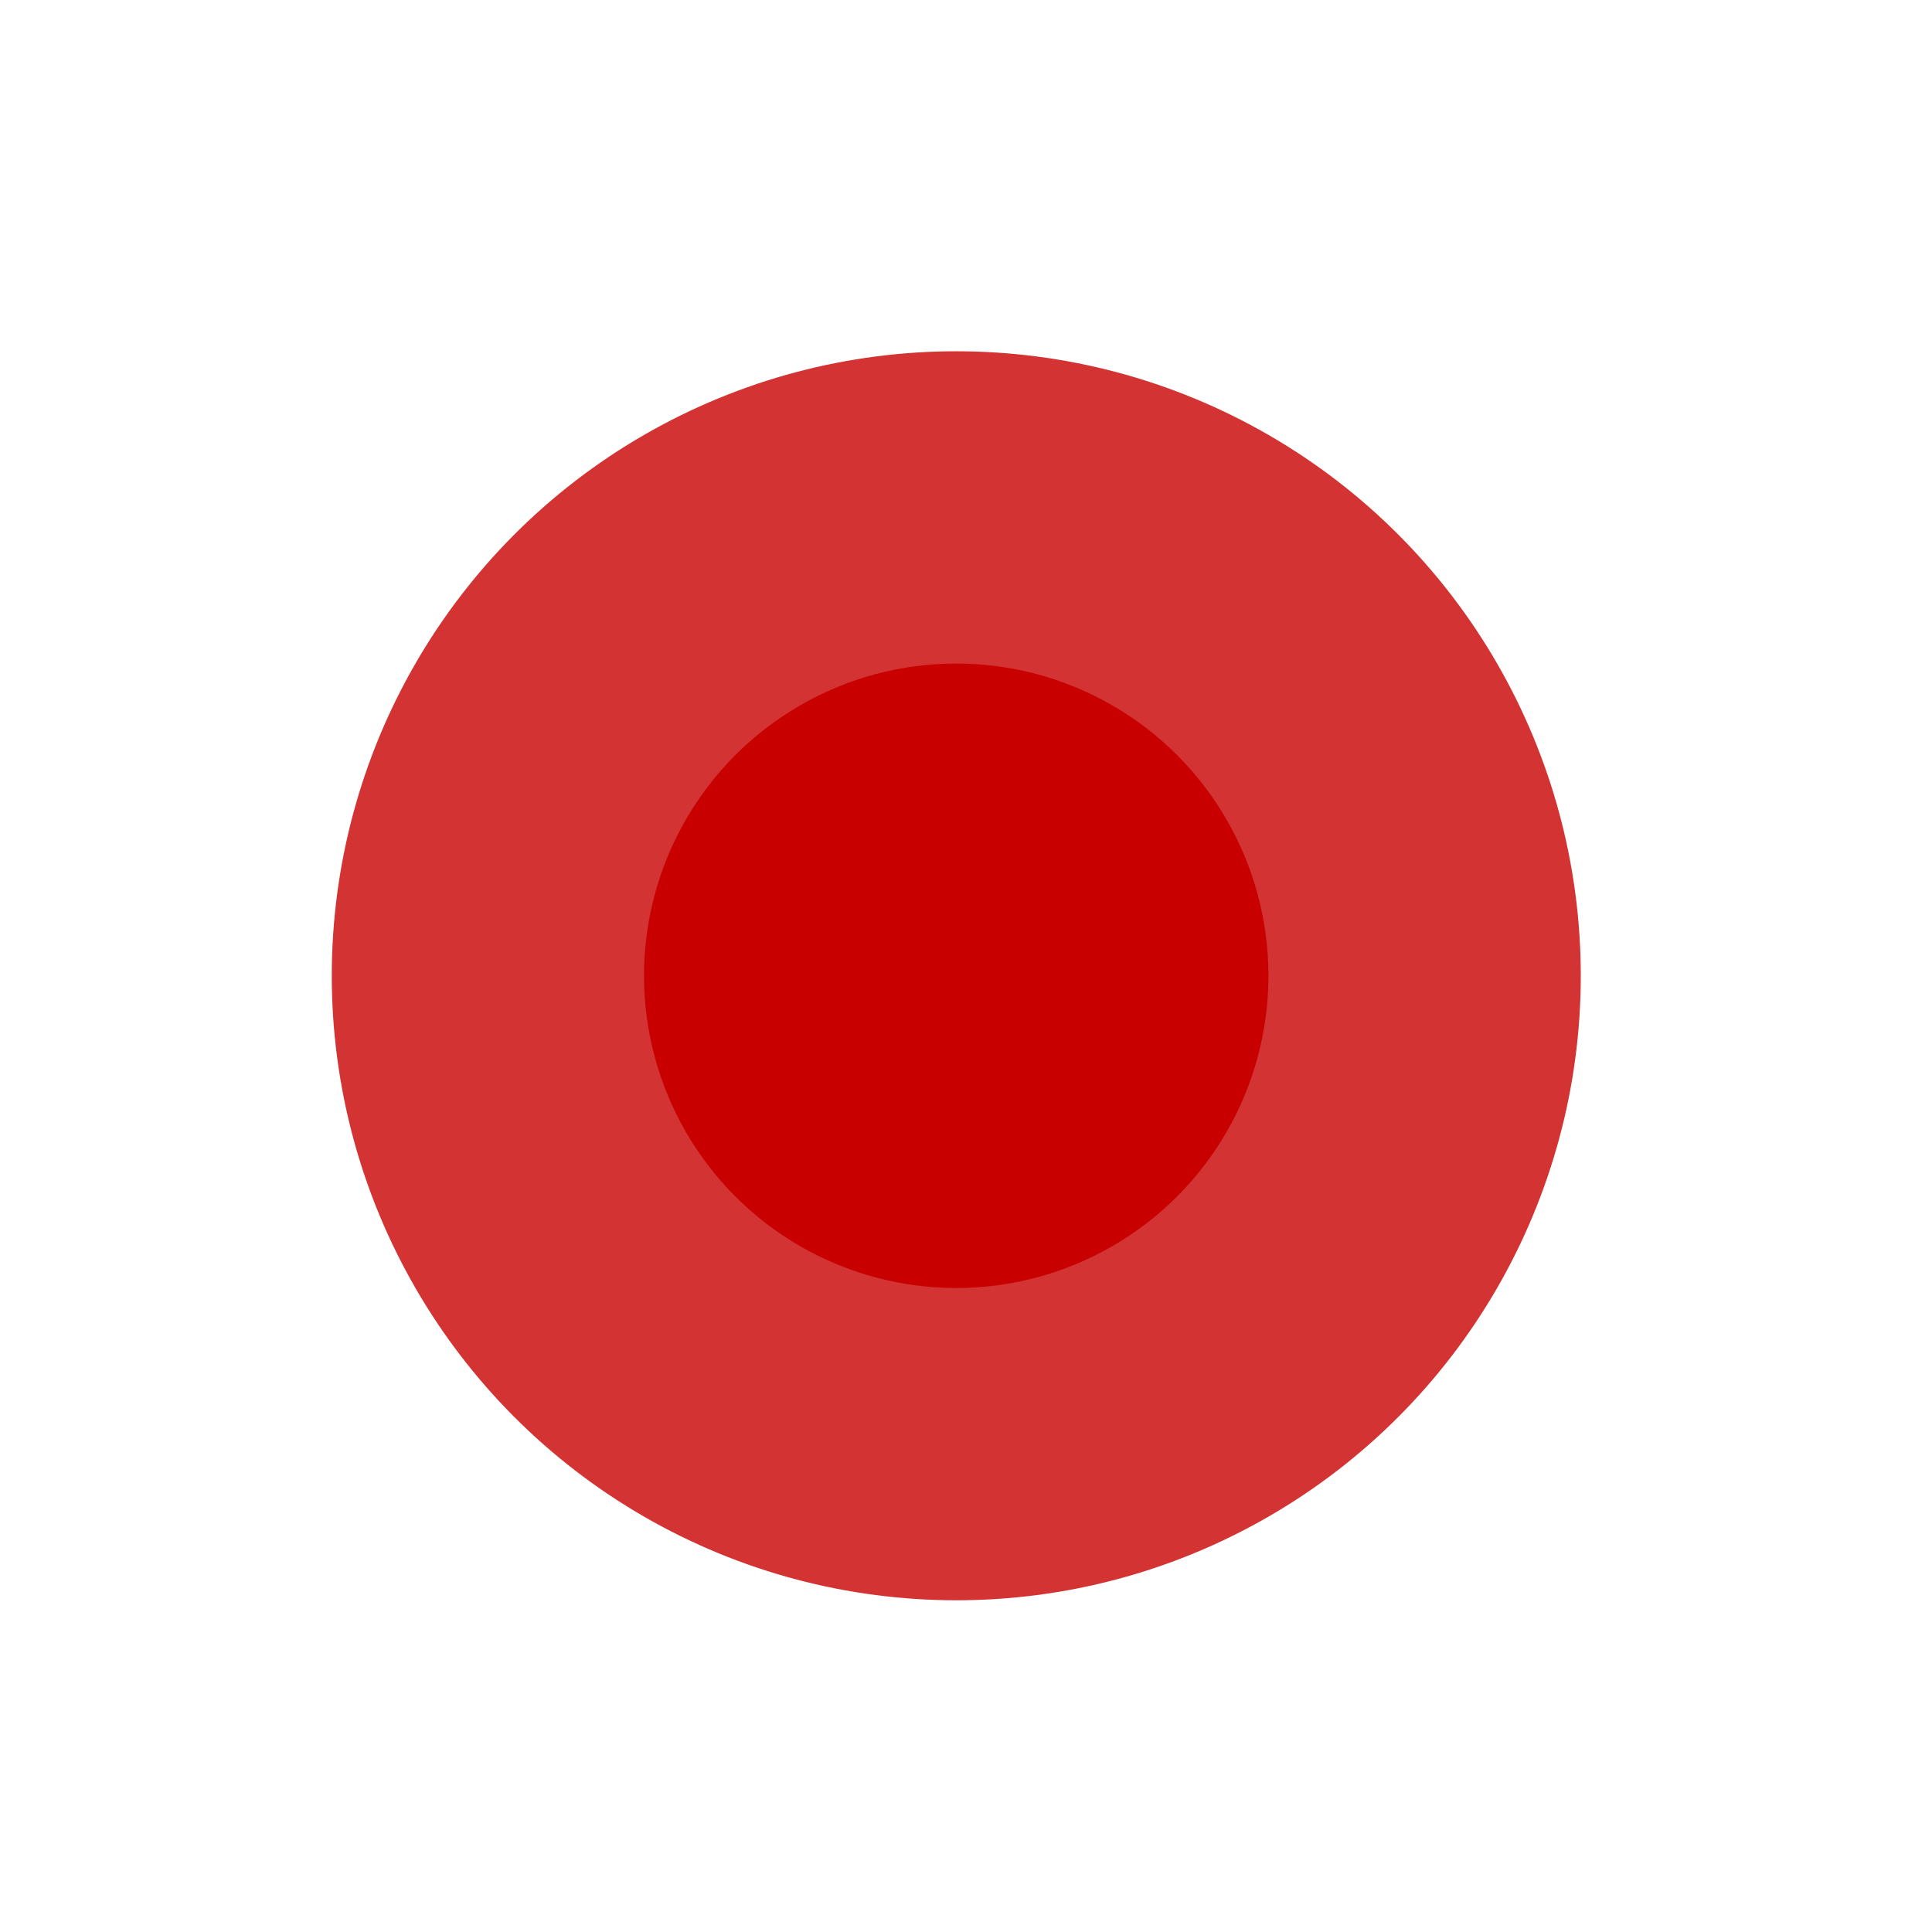
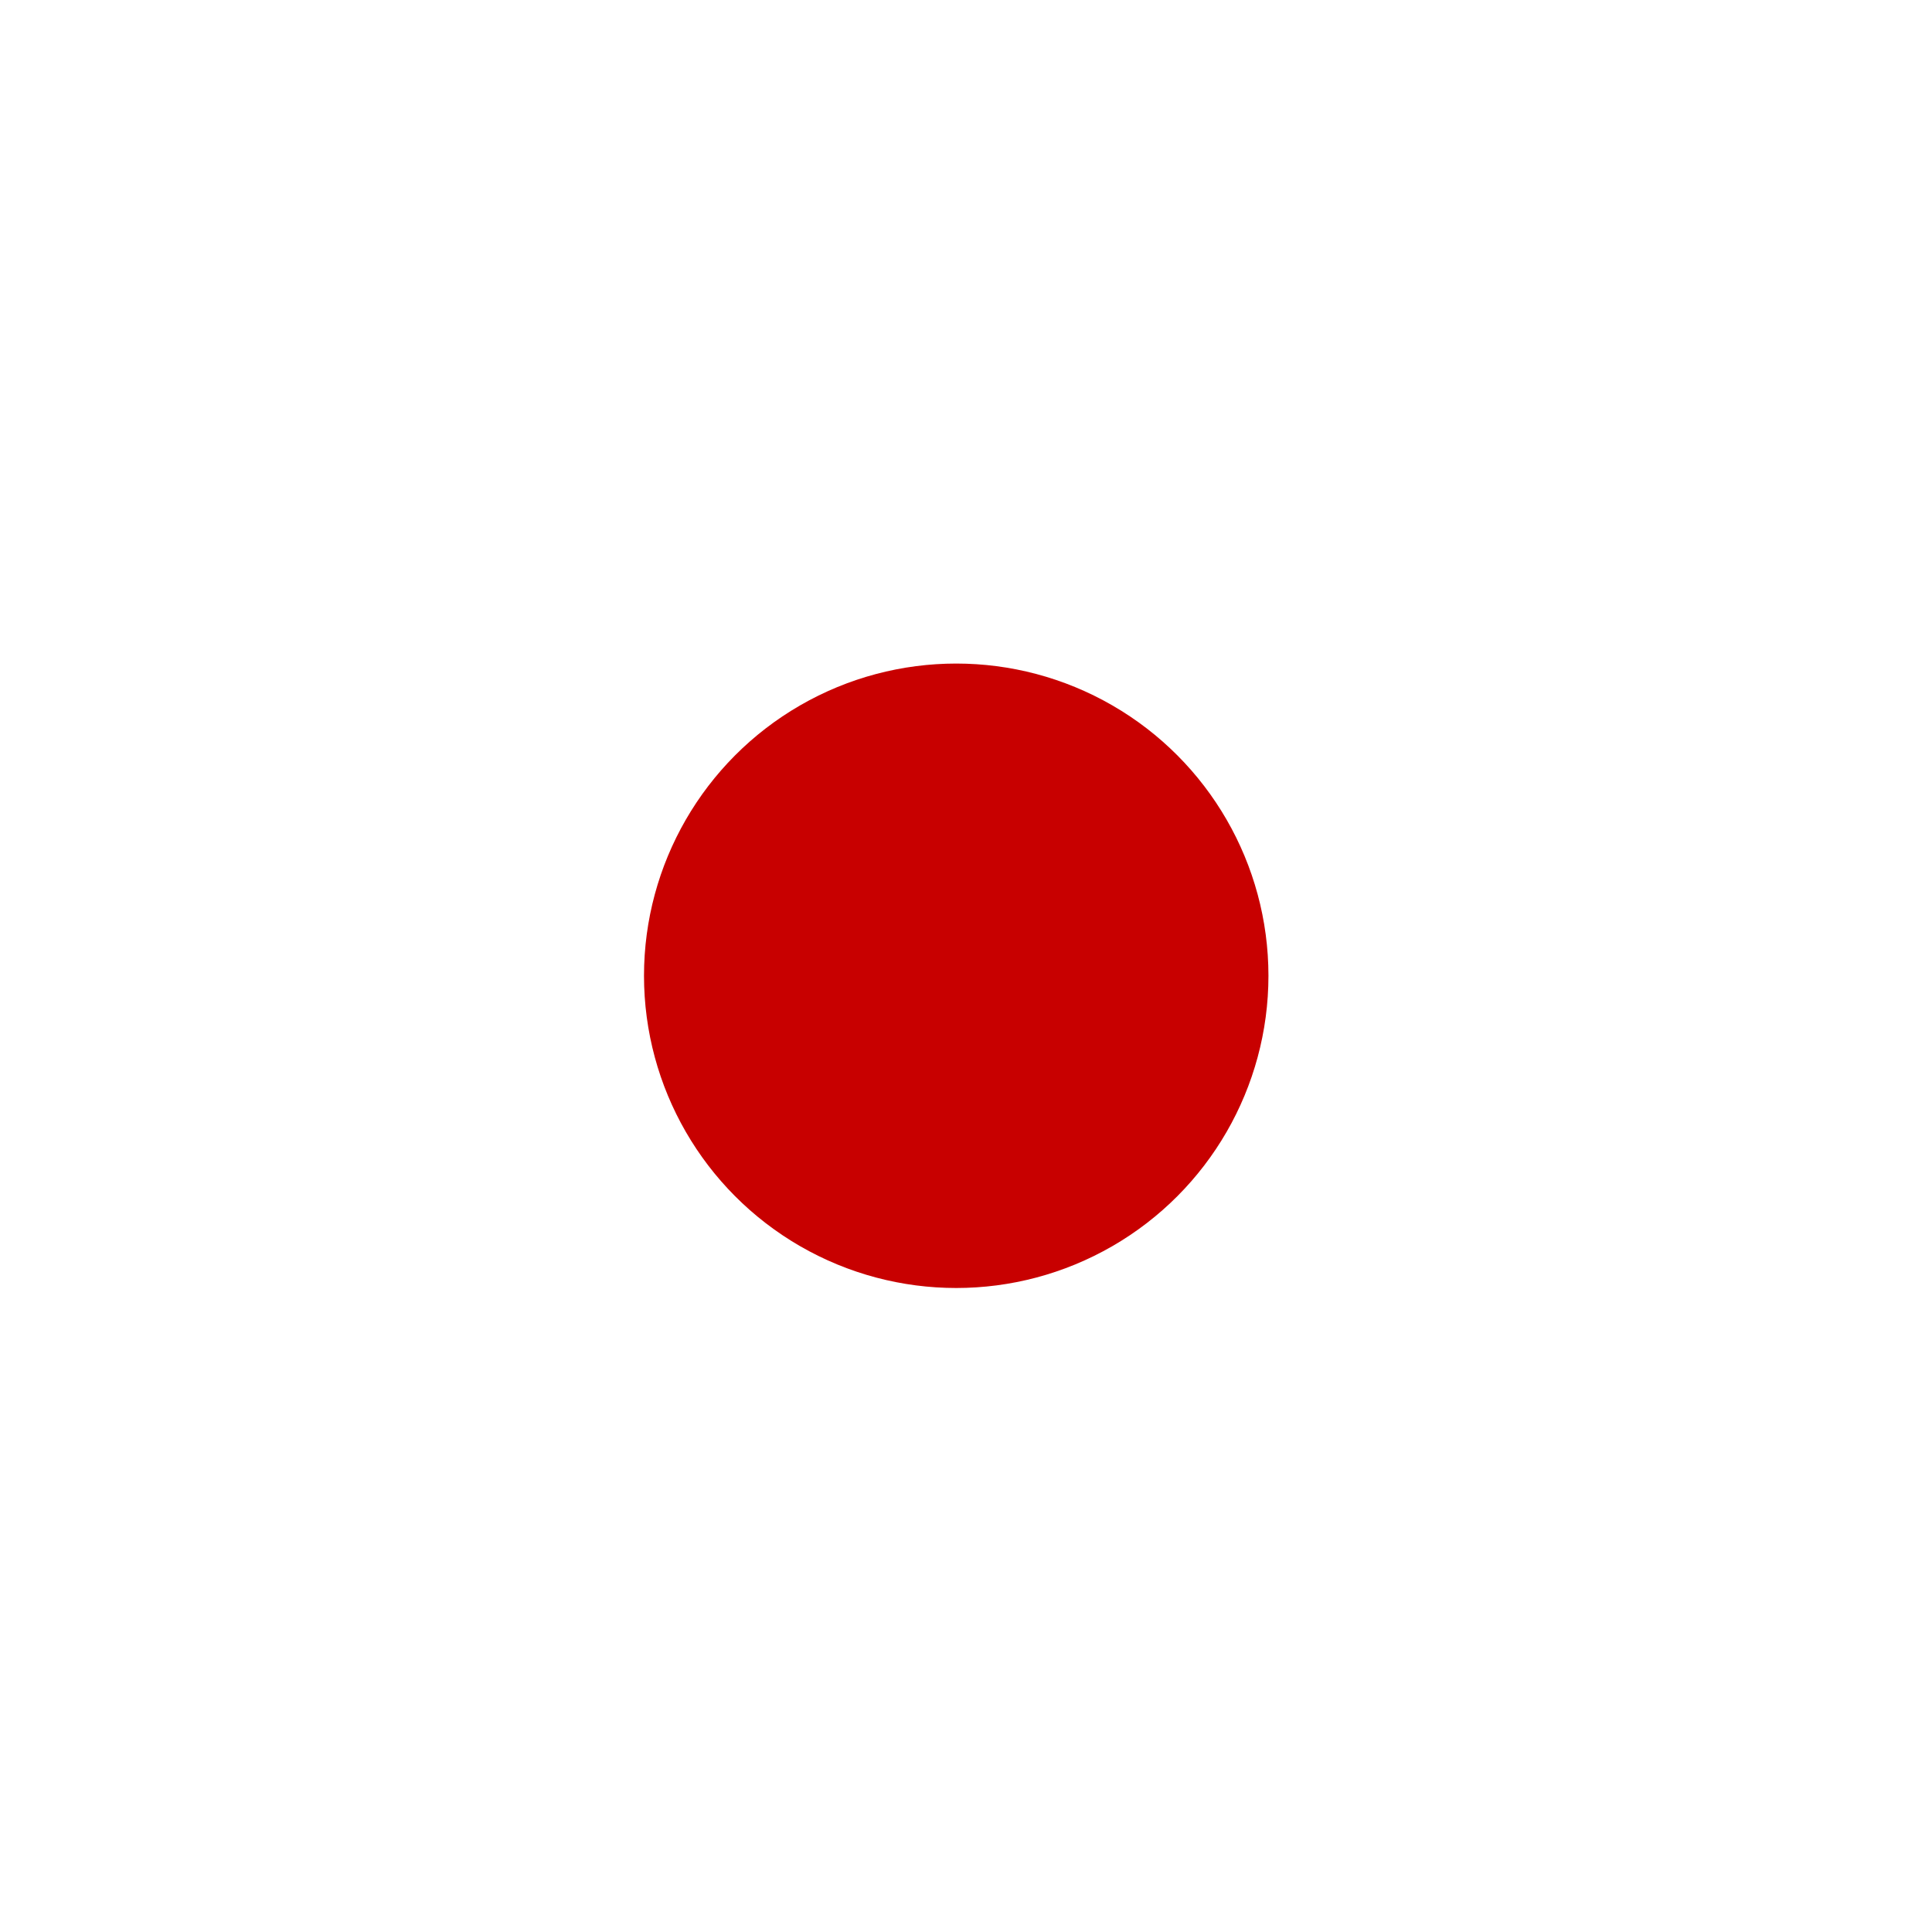
<svg xmlns="http://www.w3.org/2000/svg" width="33" height="33" viewBox="0 0 33 33" fill="none">
  <g opacity="0.8" filter="url(#filter0_f_2098_224)">
-     <circle cx="16.334" cy="16.667" r="10.667" fill="#C80000" />
-   </g>
+     </g>
  <circle cx="16.333" cy="16.667" r="5.333" fill="#C80000" />
  <defs>
    <filter id="filter0_f_2098_224" x="0.334" y="0.667" width="32" height="32" filterUnits="userSpaceOnUse" color-interpolation-filters="sRGB">
      <feFlood flood-opacity="0" result="BackgroundImageFix" />
      <feBlend mode="normal" in="SourceGraphic" in2="BackgroundImageFix" result="shape" />
      <feGaussianBlur stdDeviation="2.667" result="effect1_foregroundBlur_2098_224" />
    </filter>
  </defs>
</svg>